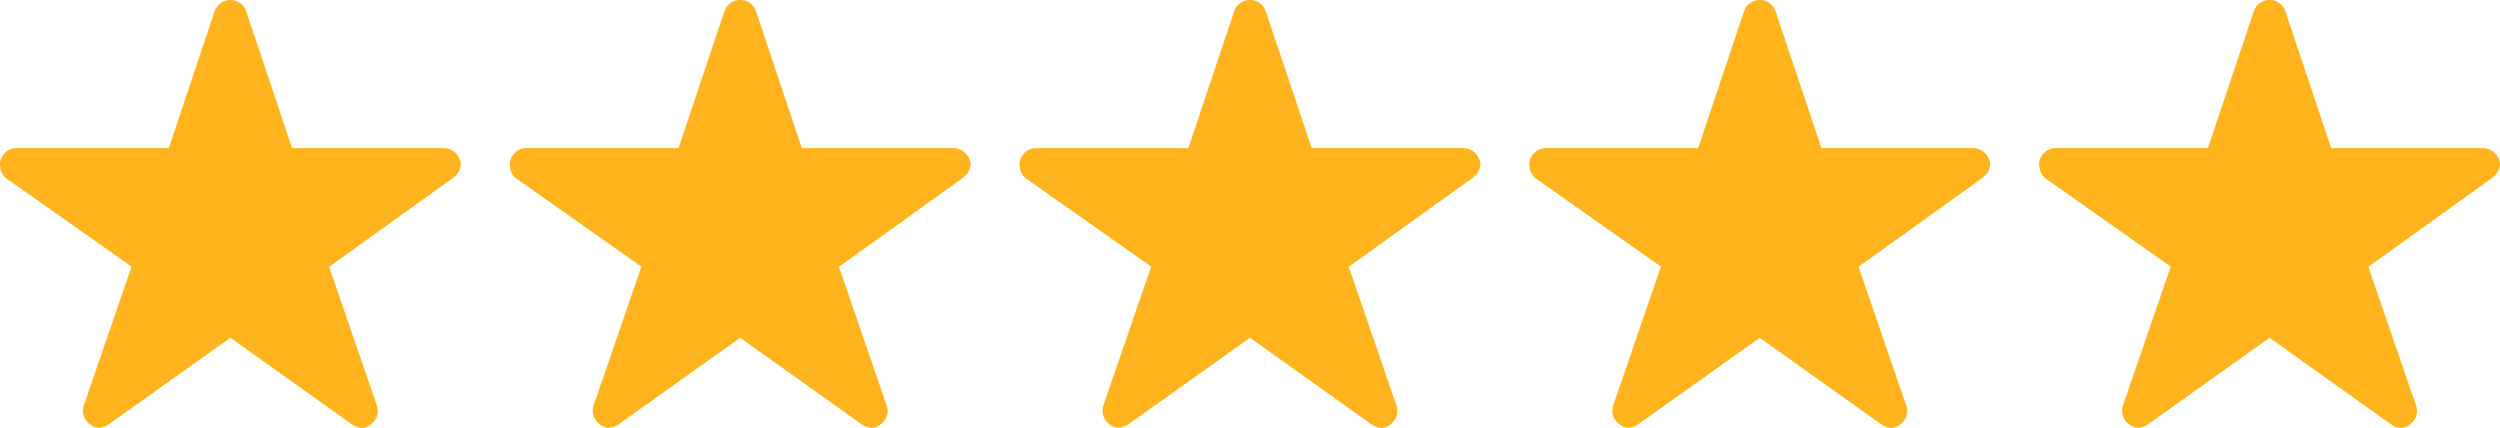
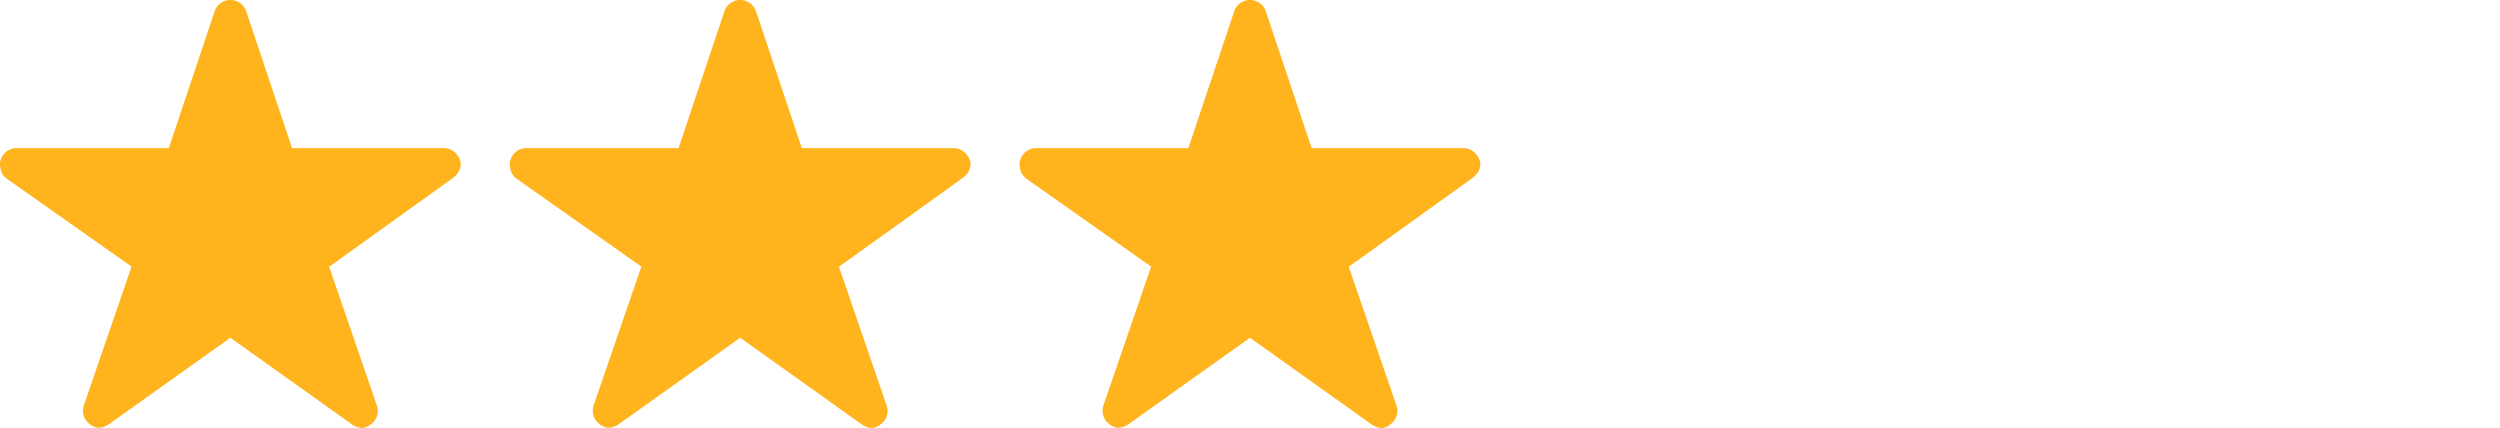
<svg xmlns="http://www.w3.org/2000/svg" width="127.503" height="21.824" viewBox="0 0 127.503 21.824">
  <g id="Group_391" data-name="Group 391" transform="translate(-346 -4451.426)">
    <path id="Icon_ionic-ios-star" data-name="Icon ionic-ios-star" d="M24.861,10.929H17.144l-2.345-7a.85.85,0,0,0-1.595,0l-2.345,7H3.089a.842.842,0,0,0-.839.839.617.617,0,0,0,.016.142.806.806,0,0,0,.351.593l6.343,4.47L6.526,24.05a.842.842,0,0,0,.289.944.812.812,0,0,0,.472.2,1.028,1.028,0,0,0,.525-.189L14,20.6l6.19,4.412a.983.983,0,0,0,.525.189.754.754,0,0,0,.467-.2.832.832,0,0,0,.289-.944l-2.434-7.077,6.29-4.512.152-.131a.88.88,0,0,0,.273-.561A.888.888,0,0,0,24.861,10.929Z" transform="translate(343.75 4448.051)" fill="#ffb31c" />
    <path id="Icon_ionic-ios-star-2" data-name="Icon ionic-ios-star" d="M24.861,10.929H17.144l-2.345-7a.85.85,0,0,0-1.595,0l-2.345,7H3.089a.842.842,0,0,0-.839.839.617.617,0,0,0,.016.142.806.806,0,0,0,.351.593l6.343,4.47L6.526,24.05a.842.842,0,0,0,.289.944.812.812,0,0,0,.472.2,1.028,1.028,0,0,0,.525-.189L14,20.6l6.19,4.412a.983.983,0,0,0,.525.189.754.754,0,0,0,.467-.2.832.832,0,0,0,.289-.944l-2.434-7.077,6.29-4.512.152-.131a.88.88,0,0,0,.273-.561A.888.888,0,0,0,24.861,10.929Z" transform="translate(369.75 4448.051)" fill="#ffb31c" />
    <path id="Icon_ionic-ios-star-3" data-name="Icon ionic-ios-star" d="M24.861,10.929H17.144l-2.345-7a.85.85,0,0,0-1.595,0l-2.345,7H3.089a.842.842,0,0,0-.839.839.617.617,0,0,0,.016.142.806.806,0,0,0,.351.593l6.343,4.47L6.526,24.05a.842.842,0,0,0,.289.944.812.812,0,0,0,.472.2,1.028,1.028,0,0,0,.525-.189L14,20.6l6.19,4.412a.983.983,0,0,0,.525.189.754.754,0,0,0,.467-.2.832.832,0,0,0,.289-.944l-2.434-7.077,6.29-4.512.152-.131a.88.88,0,0,0,.273-.561A.888.888,0,0,0,24.861,10.929Z" transform="translate(395.75 4448.051)" fill="#ffb31c" />
-     <path id="Icon_ionic-ios-star-4" data-name="Icon ionic-ios-star" d="M24.861,10.929H17.144l-2.345-7a.85.85,0,0,0-1.595,0l-2.345,7H3.089a.842.842,0,0,0-.839.839.617.617,0,0,0,.016.142.806.806,0,0,0,.351.593l6.343,4.47L6.526,24.05a.842.842,0,0,0,.289.944.812.812,0,0,0,.472.2,1.028,1.028,0,0,0,.525-.189L14,20.6l6.19,4.412a.983.983,0,0,0,.525.189.754.754,0,0,0,.467-.2.832.832,0,0,0,.289-.944l-2.434-7.077,6.29-4.512.152-.131a.88.88,0,0,0,.273-.561A.888.888,0,0,0,24.861,10.929Z" transform="translate(421.75 4448.051)" fill="#ffb31c" />
-     <path id="Icon_ionic-ios-star-5" data-name="Icon ionic-ios-star" d="M24.861,10.929H17.144l-2.345-7a.85.85,0,0,0-1.595,0l-2.345,7H3.089a.842.842,0,0,0-.839.839.617.617,0,0,0,.016.142.806.806,0,0,0,.351.593l6.343,4.47L6.526,24.05a.842.842,0,0,0,.289.944.812.812,0,0,0,.472.2,1.028,1.028,0,0,0,.525-.189L14,20.6l6.19,4.412a.983.983,0,0,0,.525.189.754.754,0,0,0,.467-.2.832.832,0,0,0,.289-.944l-2.434-7.077,6.29-4.512.152-.131a.88.88,0,0,0,.273-.561A.888.888,0,0,0,24.861,10.929Z" transform="translate(447.75 4448.051)" fill="#ffb31c" />
  </g>
</svg>